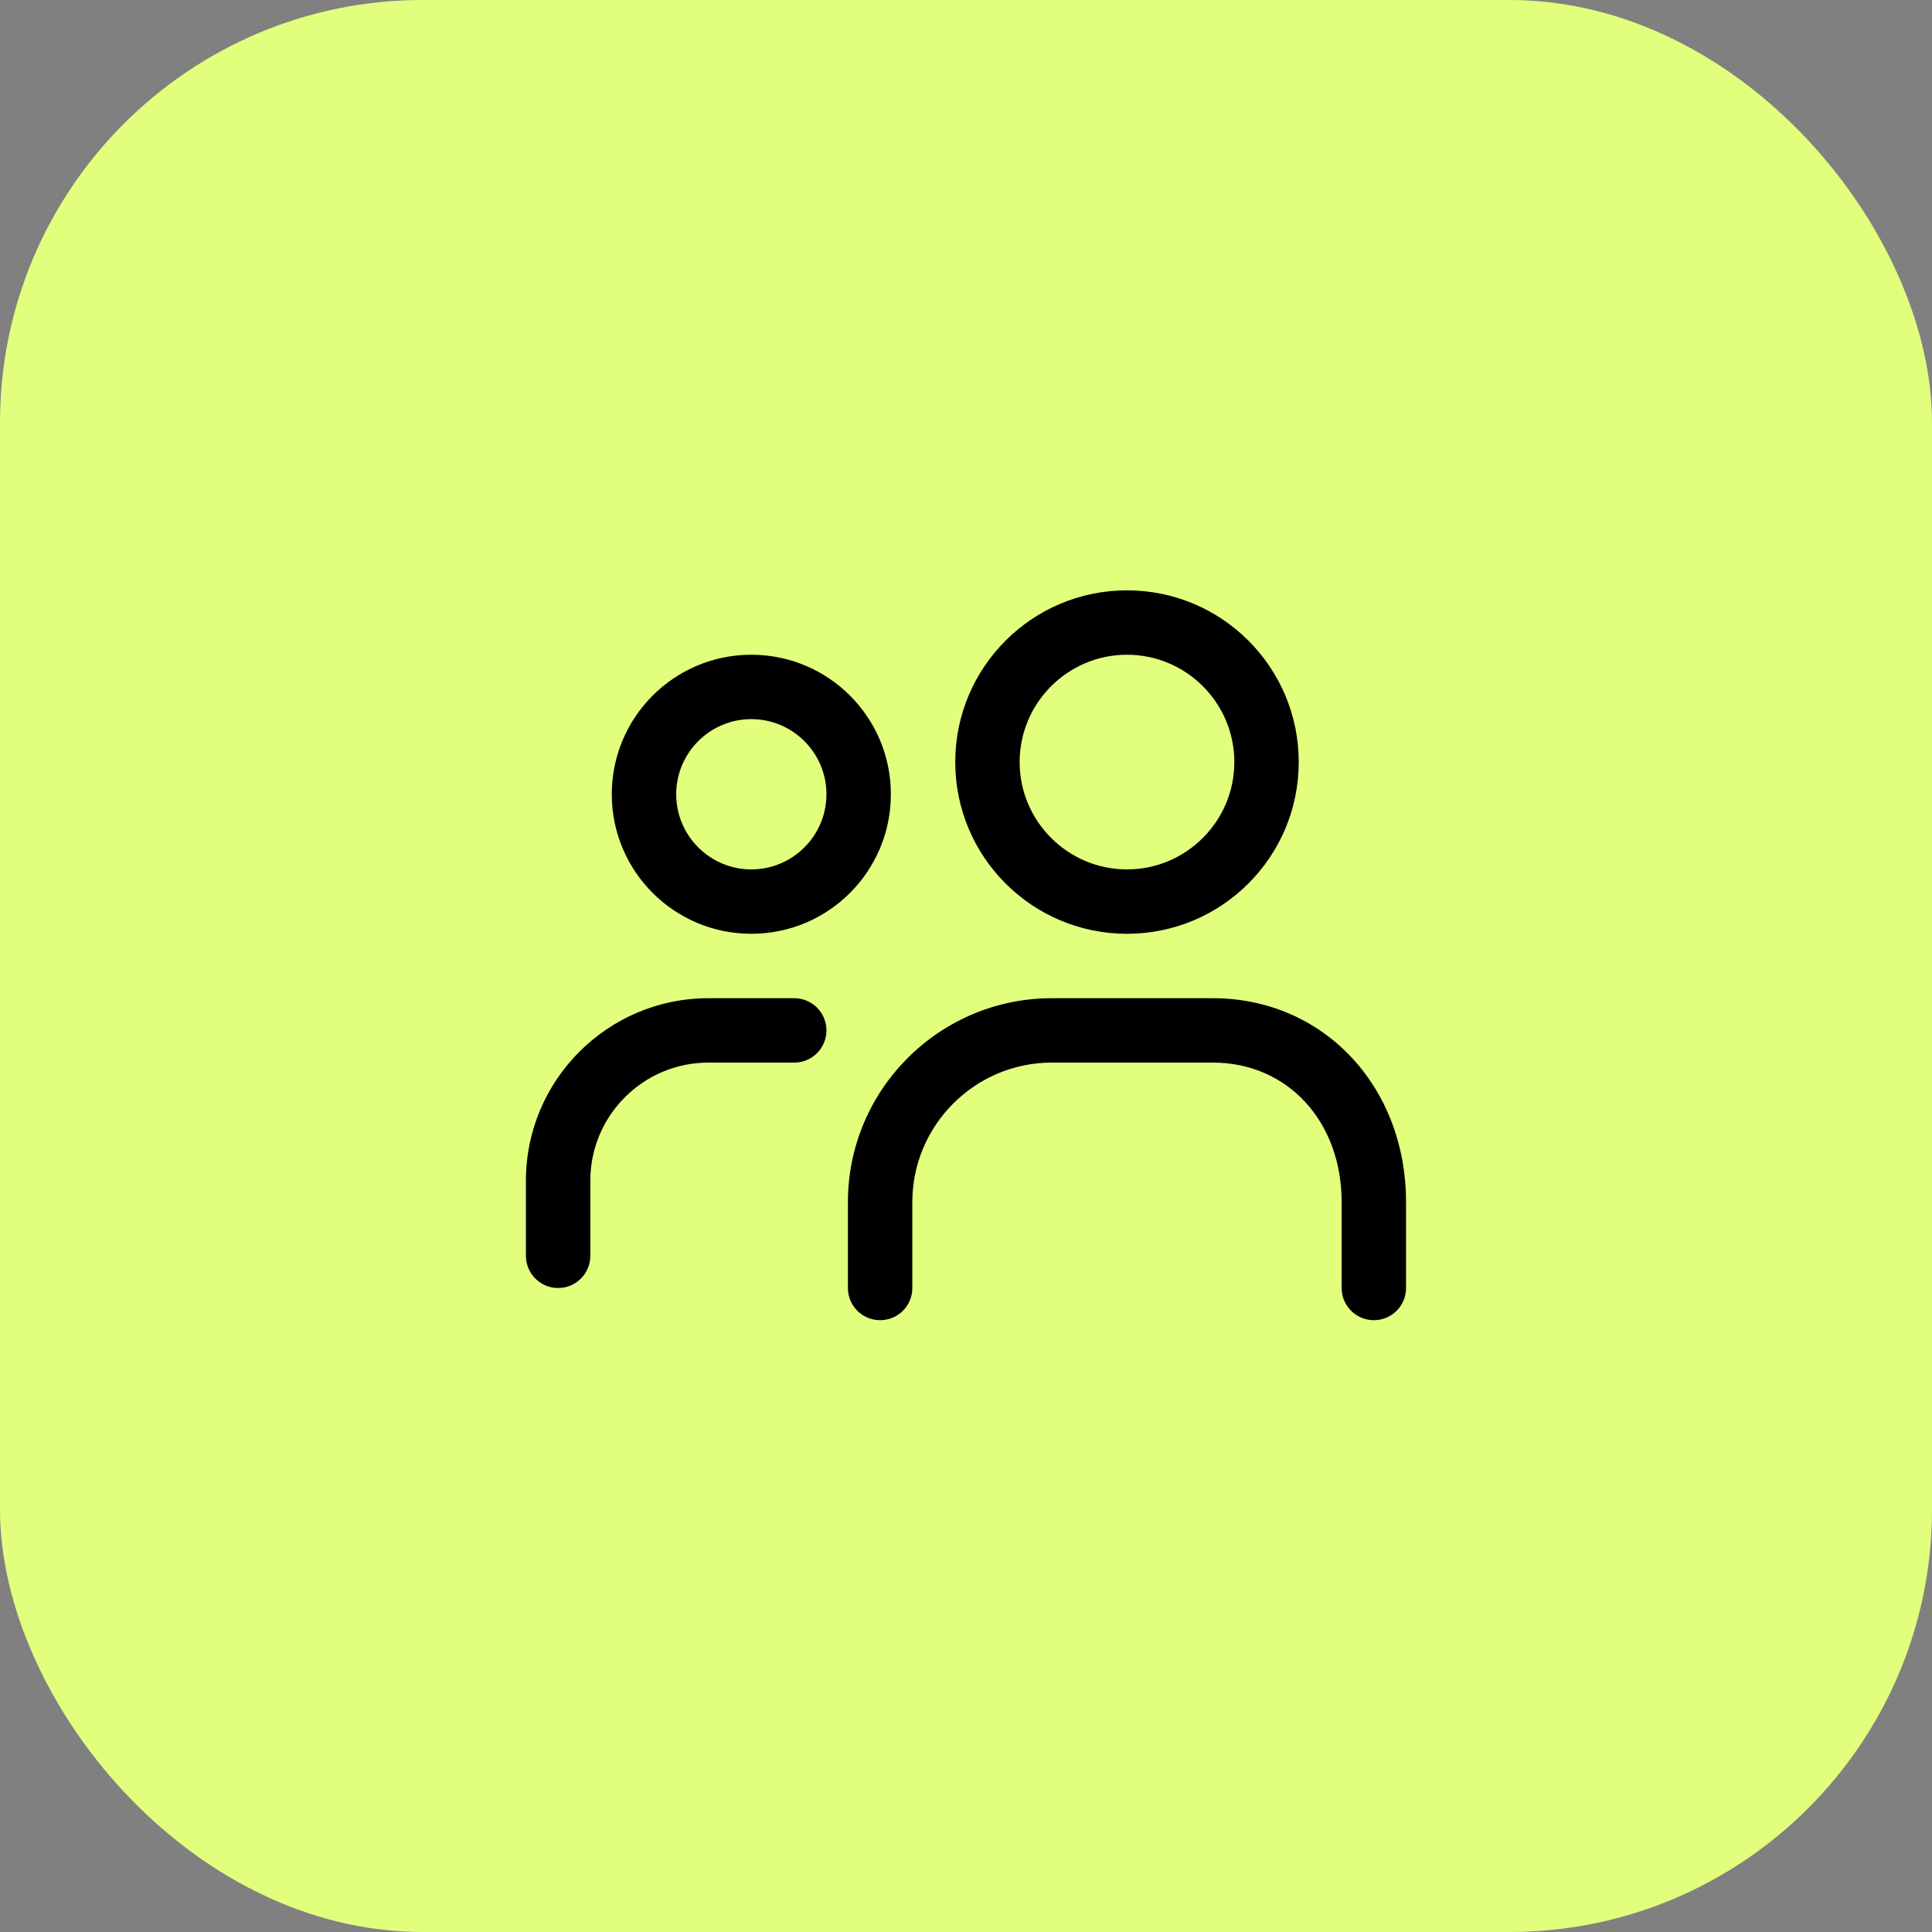
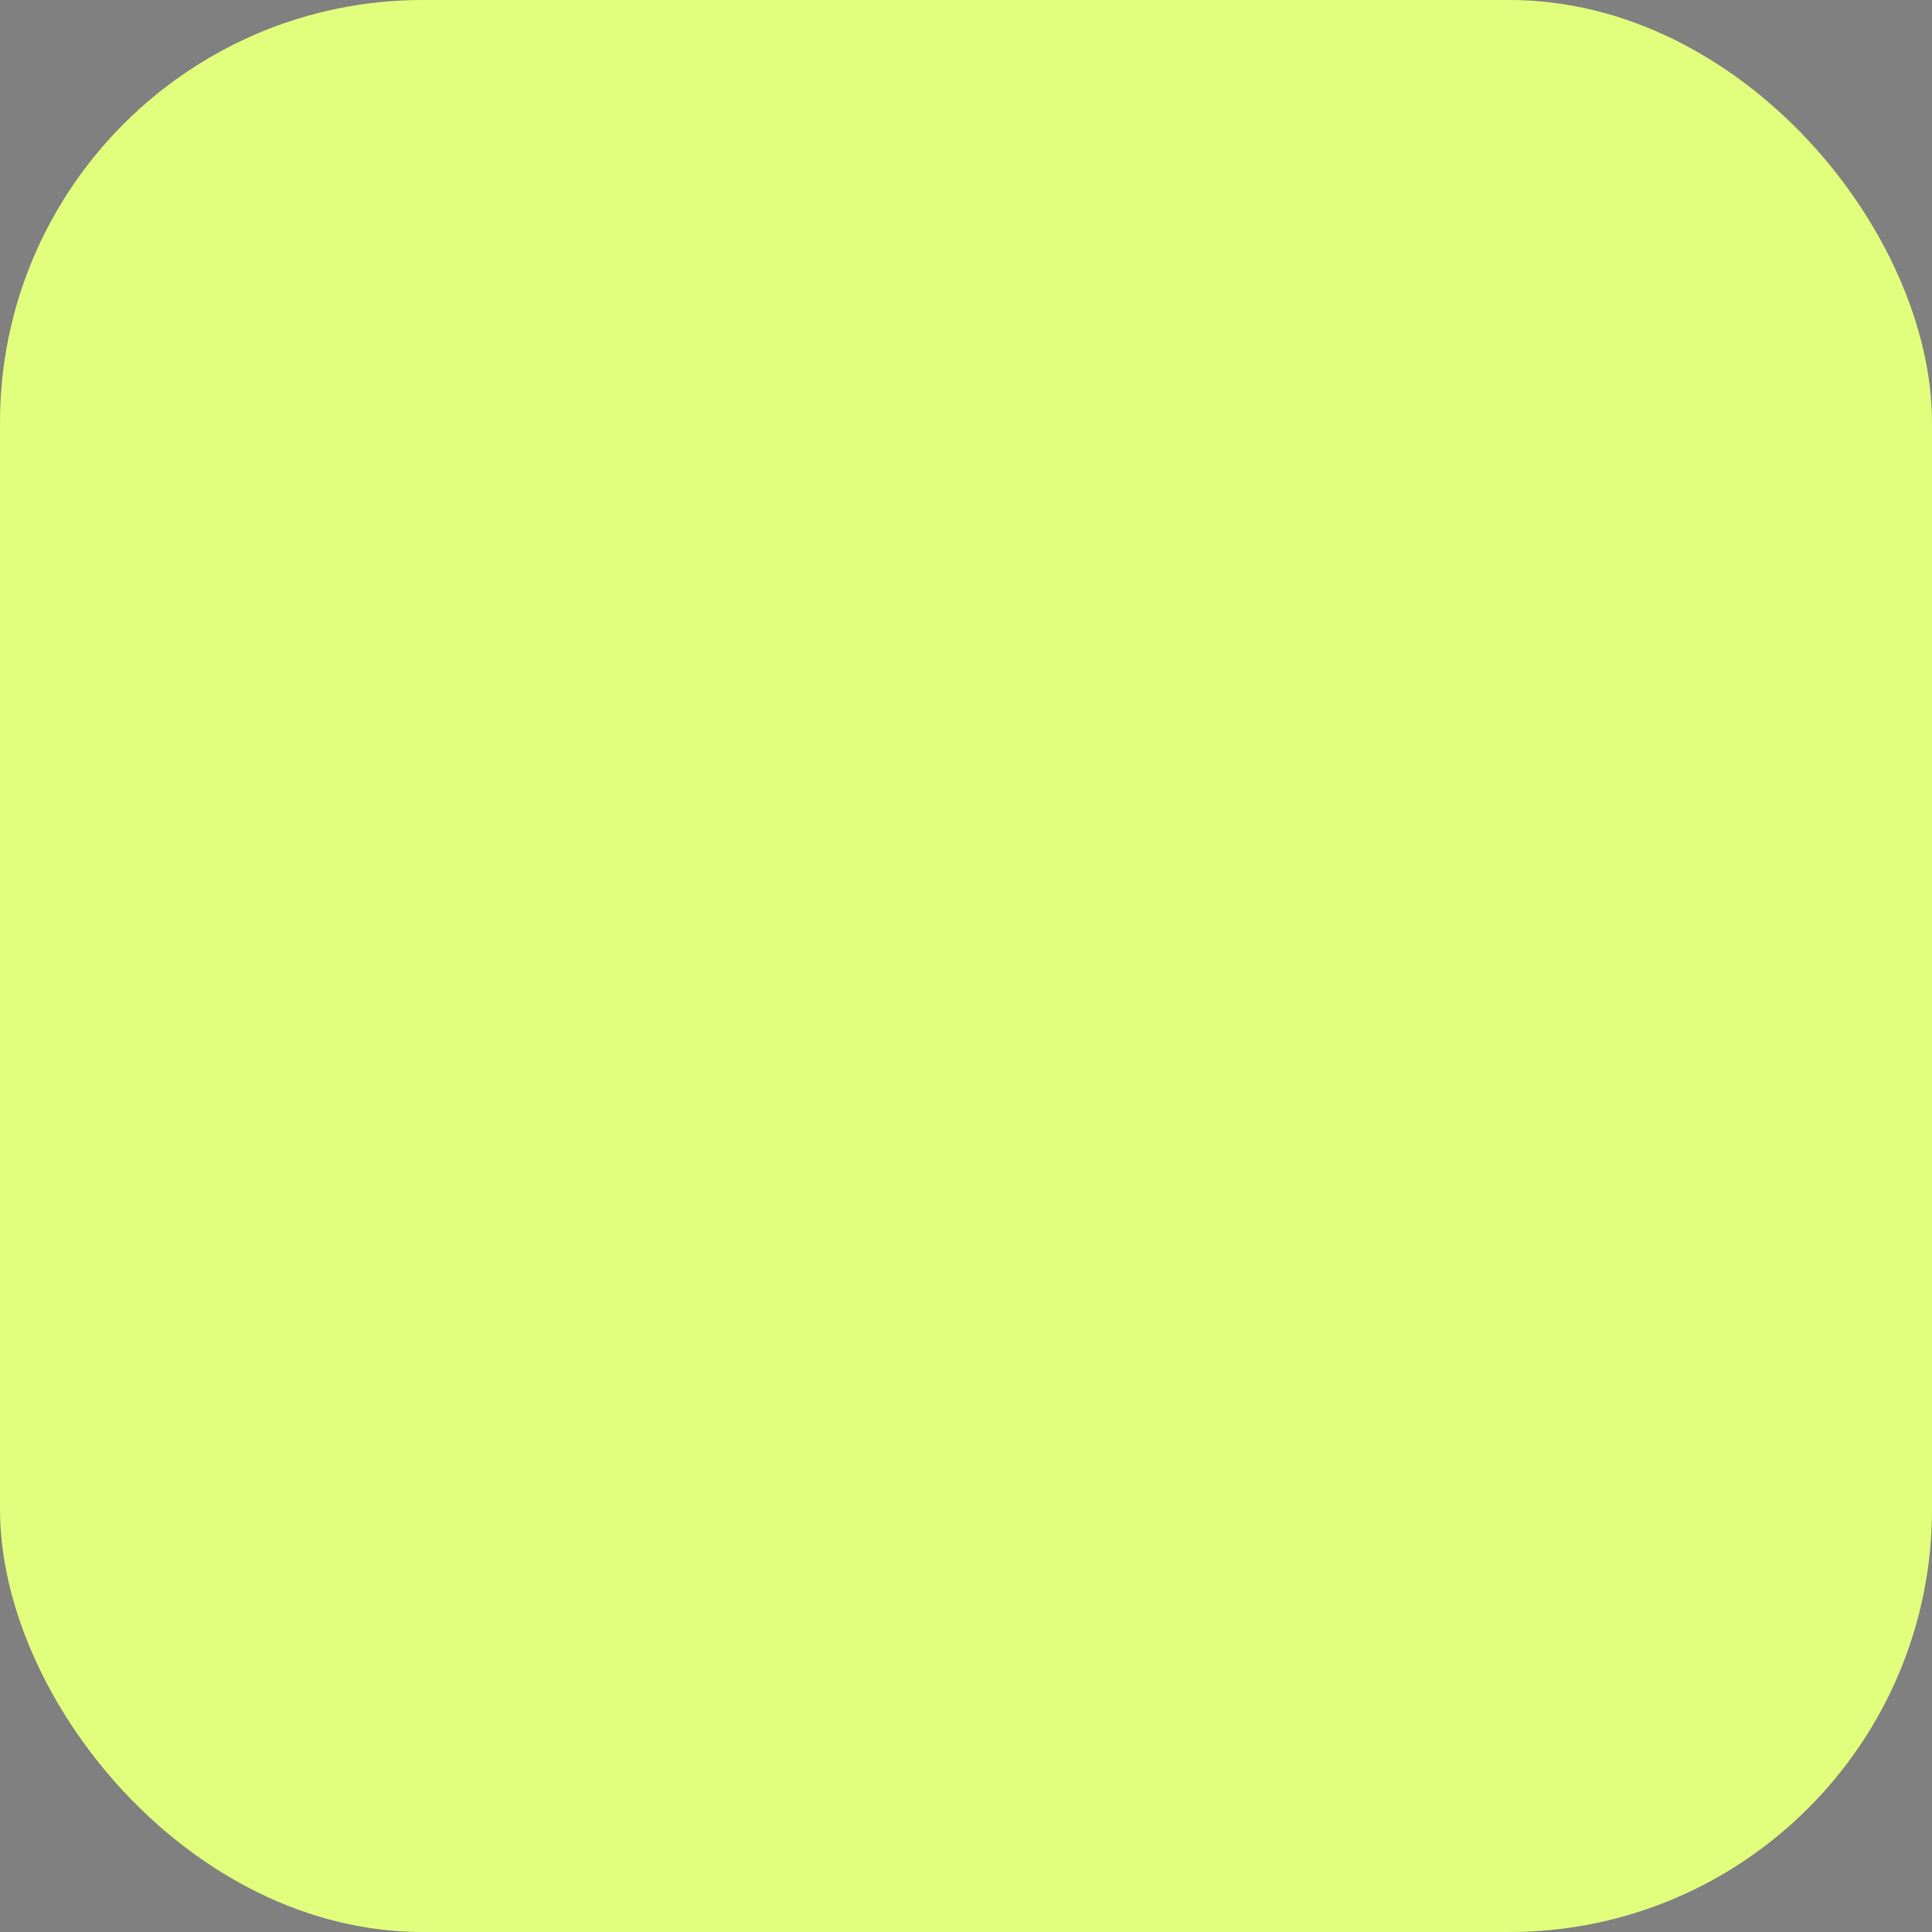
<svg xmlns="http://www.w3.org/2000/svg" width="64" height="64" viewBox="0 0 64 64" fill="none">
  <rect x="0" y="0" width="64" height="64" fill="#808080" stroke="none" />
  <rect width="64" height="64" rx="14" fill="#E1FF7C" />
-   <path fill-rule="evenodd" clip-rule="evenodd" d="M27.377 34.133C27.377 34.722 26.9 35.2 26.311 35.2H23.466C21.309 35.2 19.555 36.955 19.555 39.111V41.6C19.555 42.189 19.078 42.667 18.488 42.667C17.899 42.667 17.422 42.189 17.422 41.6V39.111C17.422 35.778 20.133 33.067 23.466 33.067H26.311C26.9 33.067 27.377 33.545 27.377 34.133ZM46.577 39.822V42.667C46.577 43.256 46.1 43.733 45.511 43.733C44.921 43.733 44.444 43.256 44.444 42.667V39.822C44.444 37.144 42.65 35.2 40.177 35.2H34.844C32.295 35.2 30.222 37.274 30.222 39.822V42.667C30.222 43.256 29.745 43.733 29.155 43.733C28.566 43.733 28.088 43.256 28.088 42.667V39.822C28.088 36.097 31.119 33.067 34.844 33.067H40.177C43.826 33.067 46.577 35.971 46.577 39.822ZM37.333 21.689C39.294 21.689 40.889 23.284 40.889 25.245C40.889 27.205 39.294 28.8 37.333 28.8C35.373 28.8 33.777 27.205 33.777 25.245C33.777 23.284 35.373 21.689 37.333 21.689ZM37.333 30.933C40.475 30.933 43.022 28.386 43.022 25.245C43.022 22.103 40.475 19.556 37.333 19.556C34.191 19.556 31.644 22.103 31.644 25.245C31.644 28.386 34.191 30.933 37.333 30.933ZM24.889 23.822C26.261 23.822 27.377 24.939 27.377 26.311C27.377 27.684 26.261 28.8 24.889 28.8C23.516 28.8 22.4 27.684 22.4 26.311C22.4 24.939 23.516 23.822 24.889 23.822ZM24.889 30.933C27.441 30.933 29.511 28.864 29.511 26.311C29.511 23.758 27.441 21.689 24.889 21.689C22.336 21.689 20.266 23.758 20.266 26.311C20.266 28.864 22.336 30.933 24.889 30.933Z" fill="black" />
</svg>